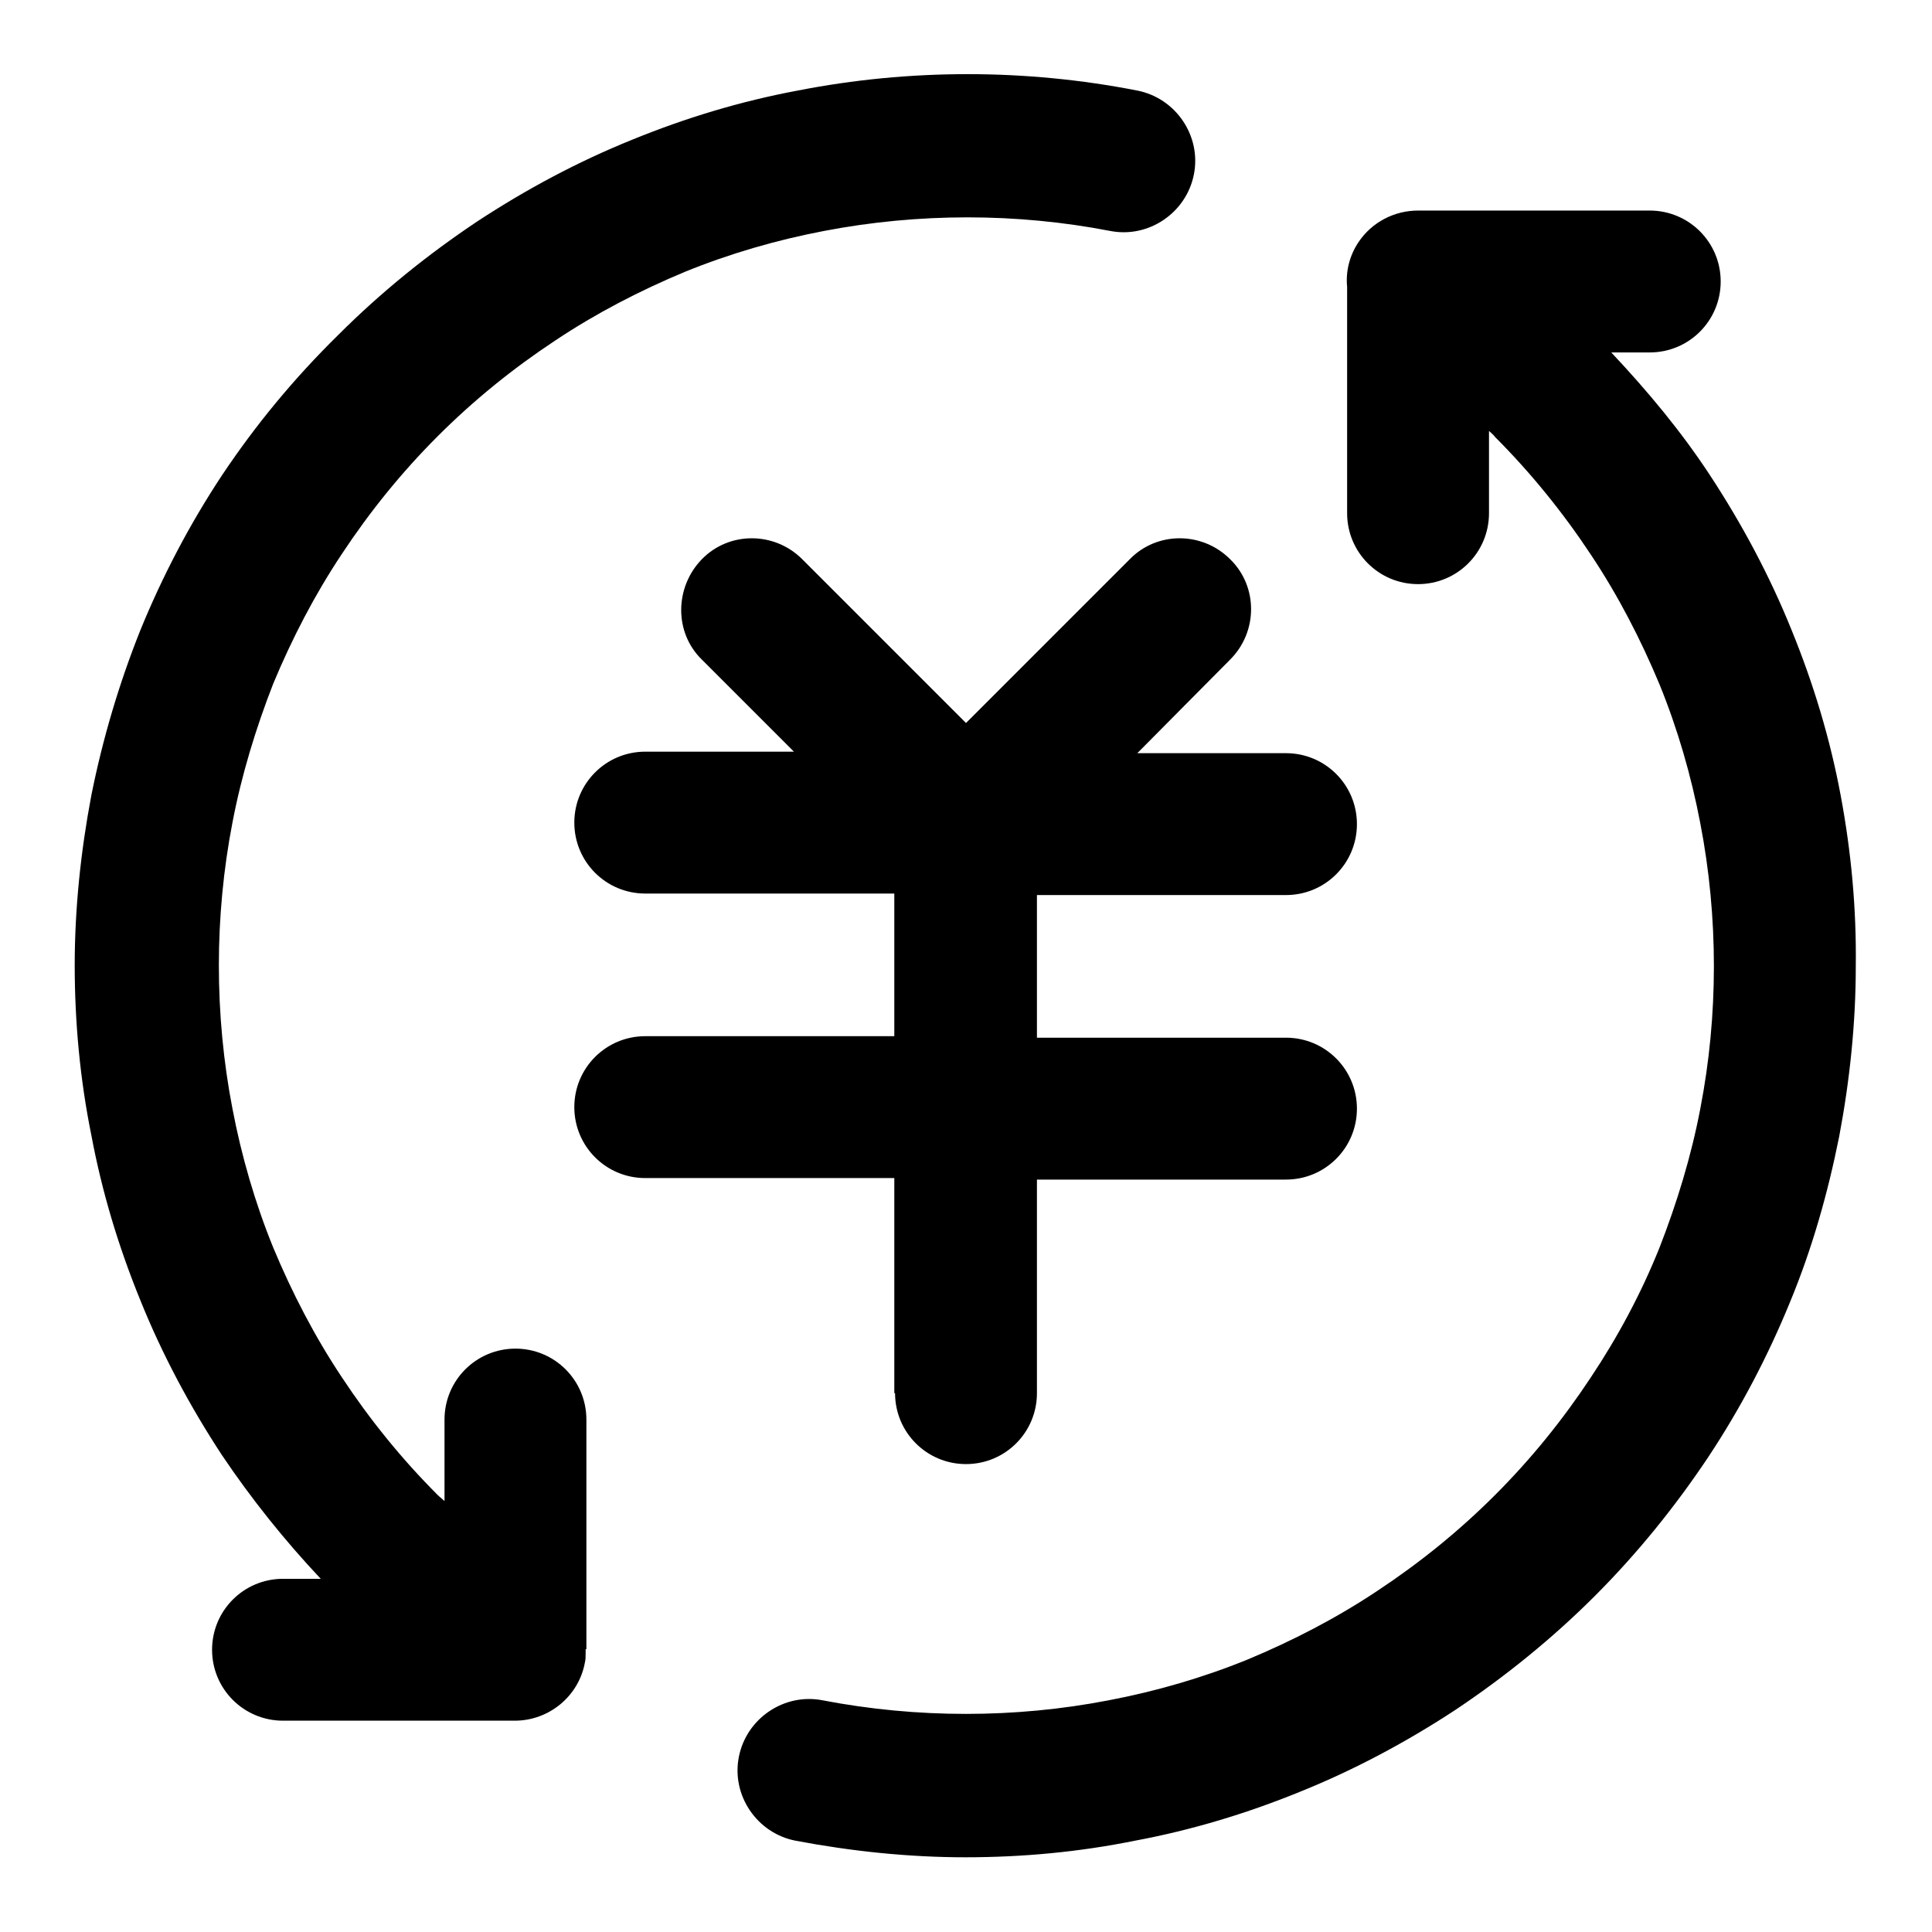
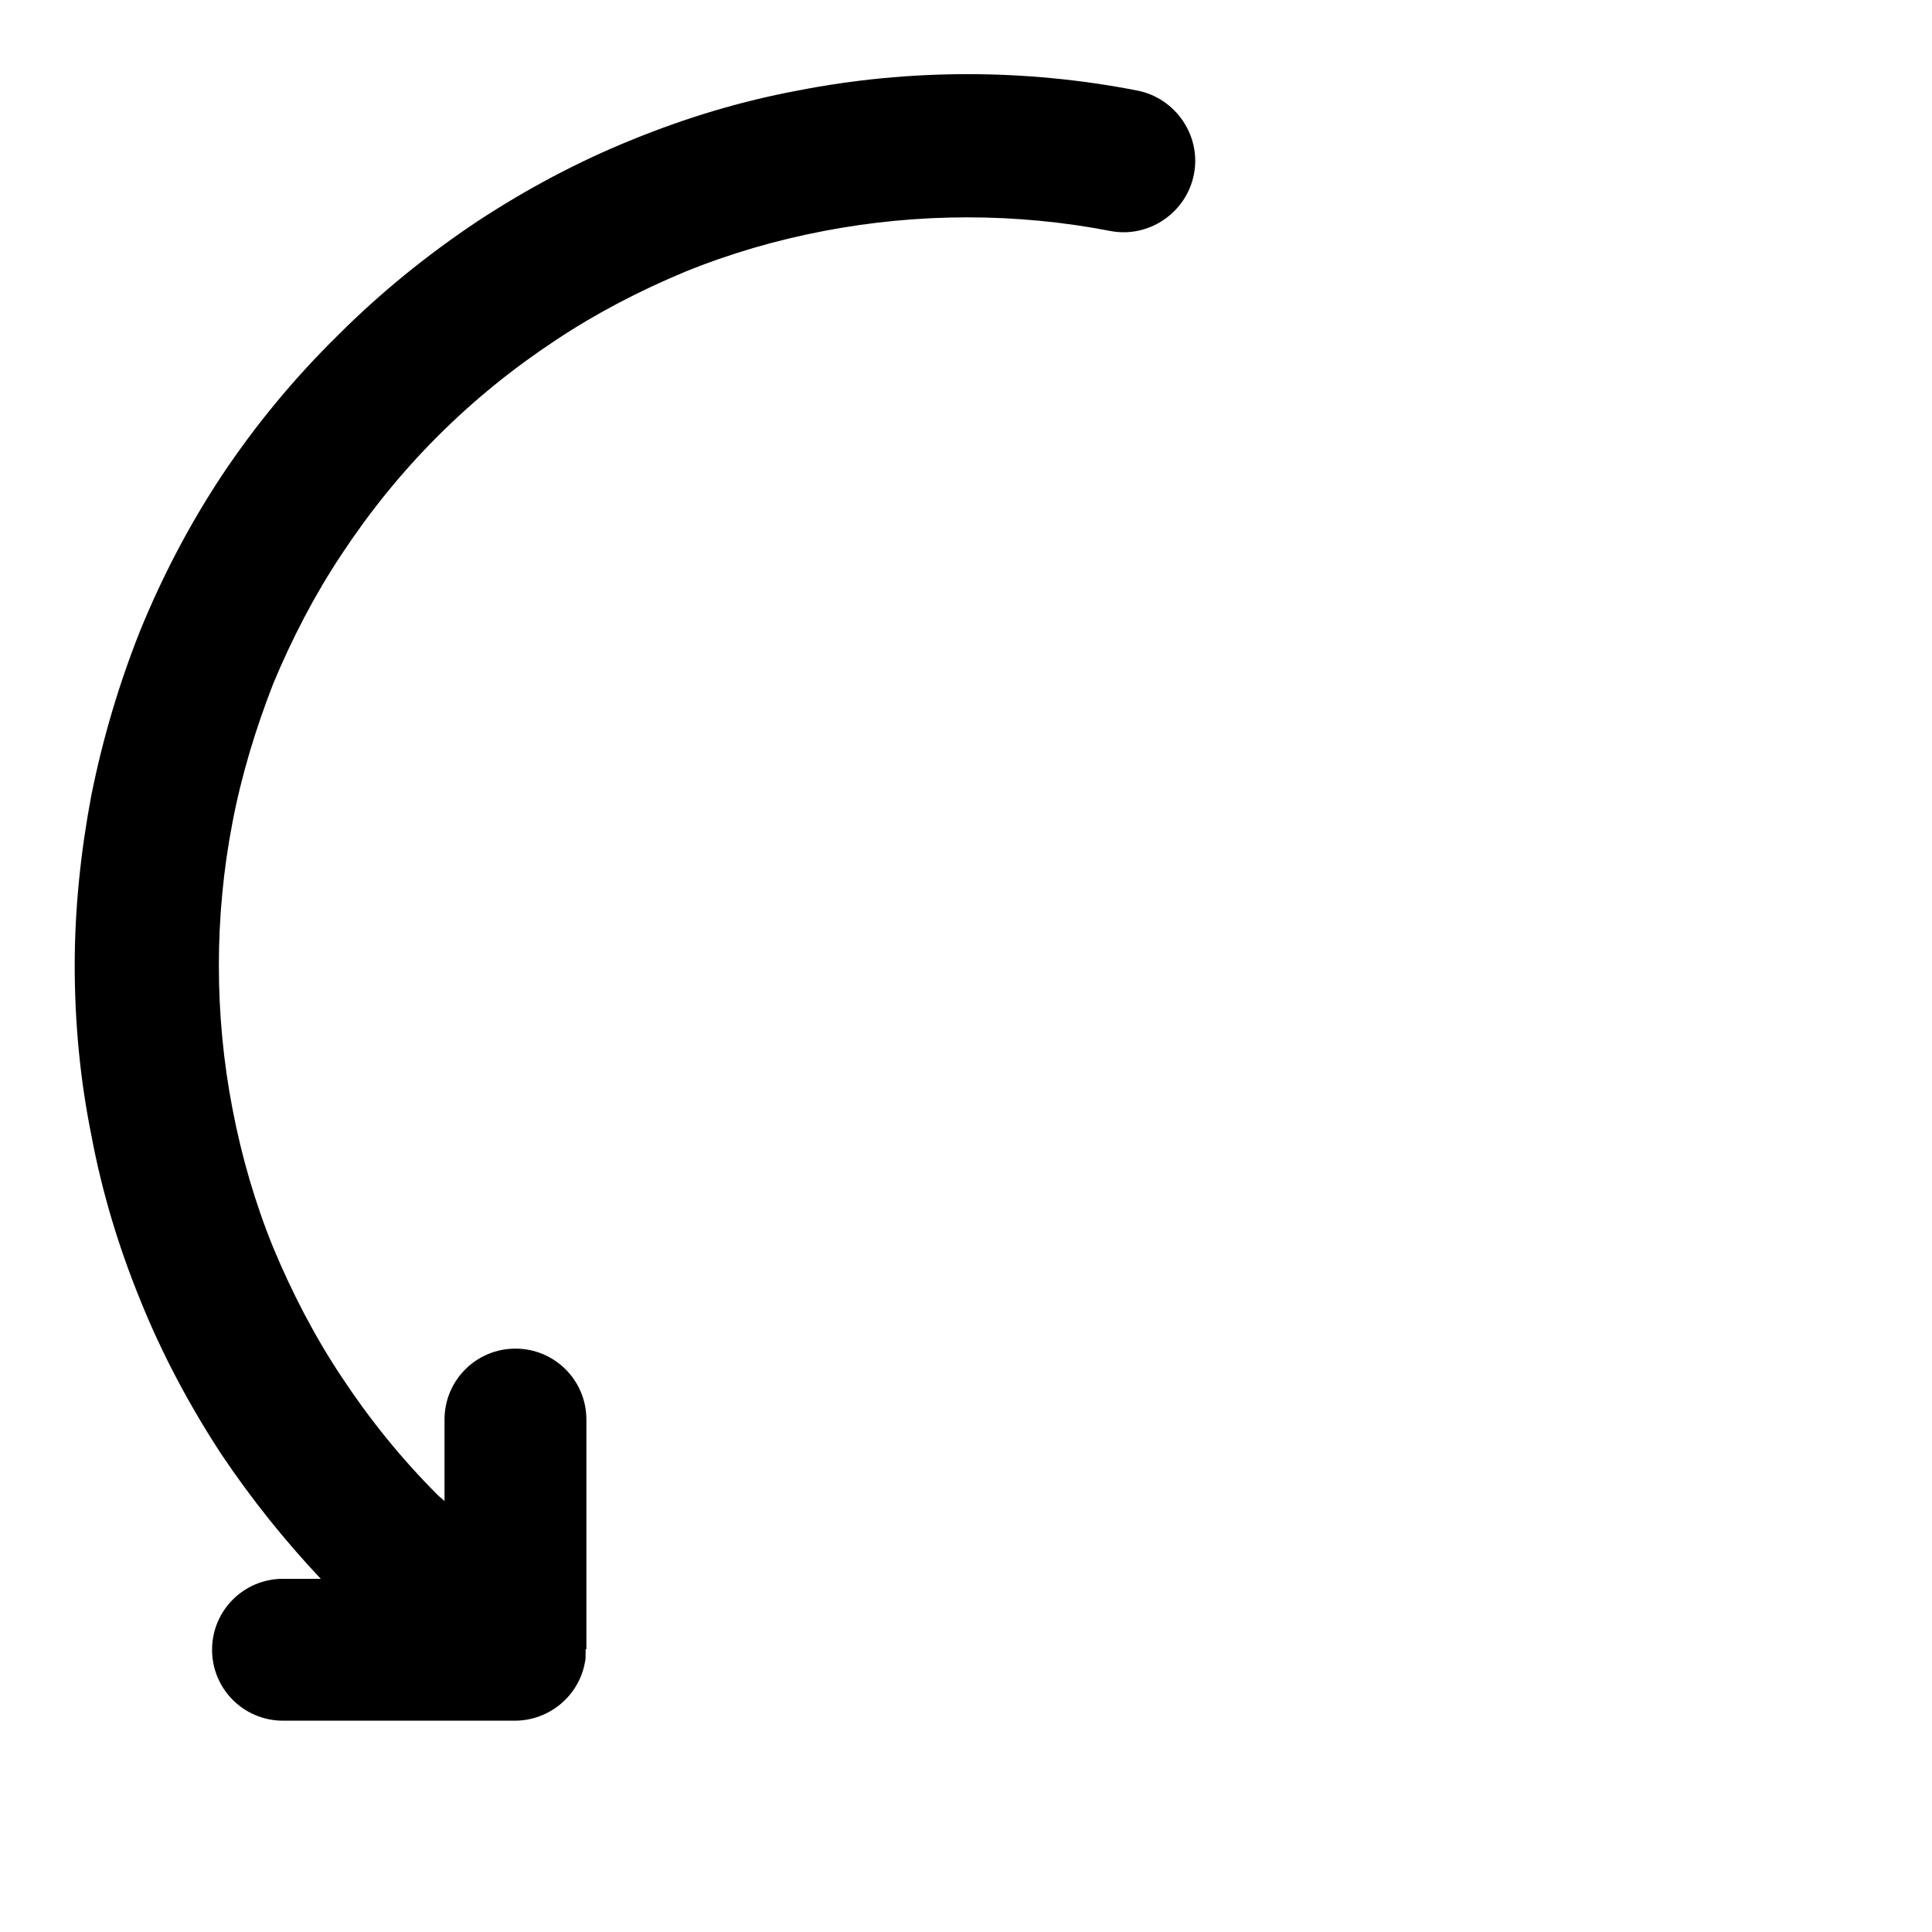
<svg xmlns="http://www.w3.org/2000/svg" version="1.1" x="0px" y="0px" viewBox="0 0 256 256" enable-background="new 0 0 256 256" xml:space="preserve">
  <g>
    <g>
-       <path fill="#000000" d="M243.9,105.4c-1.4-7.5-3.6-14.8-6.5-21.9c-2.9-7.2-6.6-14.1-10.8-20.5c-3.8-5.8-8.3-11.2-13.1-16.3h5.1c5.2,0,9.4-4.2,9.4-9.4c0-5.2-4.2-9.4-9.4-9.4h-30.7h0c-3.1,0-6.1,1.5-7.9,4.2c-1.2,1.8-1.7,3.9-1.5,5.9v30c0,5.2,4.2,9.4,9.4,9.4c5.2,0,9.4-4.2,9.4-9.4V57.1c0.3,0.3,0.6,0.5,0.8,0.8c4.7,4.7,9,10,12.7,15.6c3.6,5.4,6.6,11.2,9.1,17.2c2.4,5.9,4.2,12.1,5.4,18.4c1.2,6.2,1.8,12.6,1.8,18.9c0,6.4-0.6,12.7-1.8,18.9c-1.2,6.3-3.1,12.5-5.4,18.4c-2.4,6-5.5,11.8-9.1,17.2c-3.7,5.6-7.9,10.8-12.7,15.6c-4.8,4.8-10,9-15.6,12.7c-5.4,3.6-11.2,6.6-17.2,9.1c-5.9,2.4-12.1,4.2-18.4,5.4c-12.4,2.4-25.4,2.4-37.9,0c-5.1-1-10.1,2.4-11.1,7.5c-1,5.1,2.4,10.1,7.5,11.1c7.4,1.4,15,2.2,22.5,2.2c7.6,0,15.1-0.7,22.5-2.2c7.5-1.4,14.8-3.6,21.9-6.5c7.2-2.9,14.1-6.6,20.5-10.8c6.6-4.4,12.9-9.5,18.5-15.1c5.7-5.7,10.7-11.9,15.1-18.5c4.3-6.5,7.9-13.4,10.8-20.5c2.9-7,5-14.4,6.5-21.9c1.4-7.4,2.2-15,2.2-22.5C246,120.4,245.3,112.9,243.9,105.4z" />
      <path fill="#000000" d="M77.7,218.5v-30.4c0-5.2-4.2-9.4-9.4-9.4c-5.2,0-9.4,4.2-9.4,9.4v10.8c-0.3-0.3-0.6-0.5-0.9-0.8c-4.8-4.8-9-10-12.7-15.6c-3.6-5.4-6.6-11.2-9.1-17.2c-2.4-5.9-4.2-12.1-5.4-18.4c-1.2-6.2-1.8-12.6-1.8-19c0-6.3,0.6-12.7,1.8-18.9c1.2-6.3,3.1-12.5,5.4-18.4c2.5-6,5.5-11.8,9.1-17.2c3.7-5.6,7.9-10.8,12.7-15.6c4.8-4.8,10-9,15.6-12.7c5.4-3.6,11.2-6.6,17.2-9.1c5.9-2.4,12.1-4.2,18.4-5.4c12.5-2.4,25.5-2.4,37.9,0c5.1,1,10.1-2.4,11.1-7.5c1-5.1-2.4-10.1-7.5-11.1c-14.8-2.9-30.2-2.9-45,0c-7.5,1.4-14.8,3.6-21.9,6.5c-7.2,2.9-14.1,6.6-20.5,10.8c-6.6,4.4-12.8,9.4-18.5,15.1C38.9,50.2,33.8,56.4,29.4,63c-4.3,6.5-7.9,13.4-10.8,20.5c-2.8,7-5,14.4-6.5,21.9c-1.4,7.4-2.2,15-2.2,22.5s0.7,15.1,2.2,22.5c1.4,7.5,3.6,14.8,6.5,21.9c2.9,7.2,6.6,14.1,10.8,20.5c3.9,5.8,8.3,11.3,13.1,16.4h-5c-5.2,0-9.4,4.2-9.4,9.4c0,5.2,4.2,9.4,9.4,9.4h30.7c4.6,0,8.5-3.3,9.3-7.7c0.1-0.4,0.1-0.8,0.1-1.2c0-0.2,0-0.3,0-0.5v-0.1C77.7,218.6,77.7,218.5,77.7,218.5z" />
-       <path fill="#000000" d="M118.6,184.6c0,5.2,4.2,9.4,9.4,9.4c5.2,0,9.4-4.2,9.4-9.4v-28.3h33c5.2,0,9.4-4.2,9.4-9.4c0-5.2-4.2-9.4-9.4-9.4h-33v-18.9h33c5.2,0,9.4-4.2,9.4-9.4c0-5.2-4.2-9.4-9.4-9.4h-19.7L163,87.4c3.7-3.7,3.7-9.7,0-13.3c-3.7-3.7-9.7-3.7-13.3,0L128,95.8l-21.7-21.7c-3.7-3.7-9.7-3.7-13.3,0s-3.7,9.7,0,13.3l12.2,12.2H85.5c-5.2,0-9.4,4.2-9.4,9.4c0,5.2,4.2,9.4,9.4,9.4h33v18.9h-33c-5.2,0-9.4,4.2-9.4,9.4s4.2,9.4,9.4,9.4h33V184.6z" />
    </g>
  </g>
</svg>